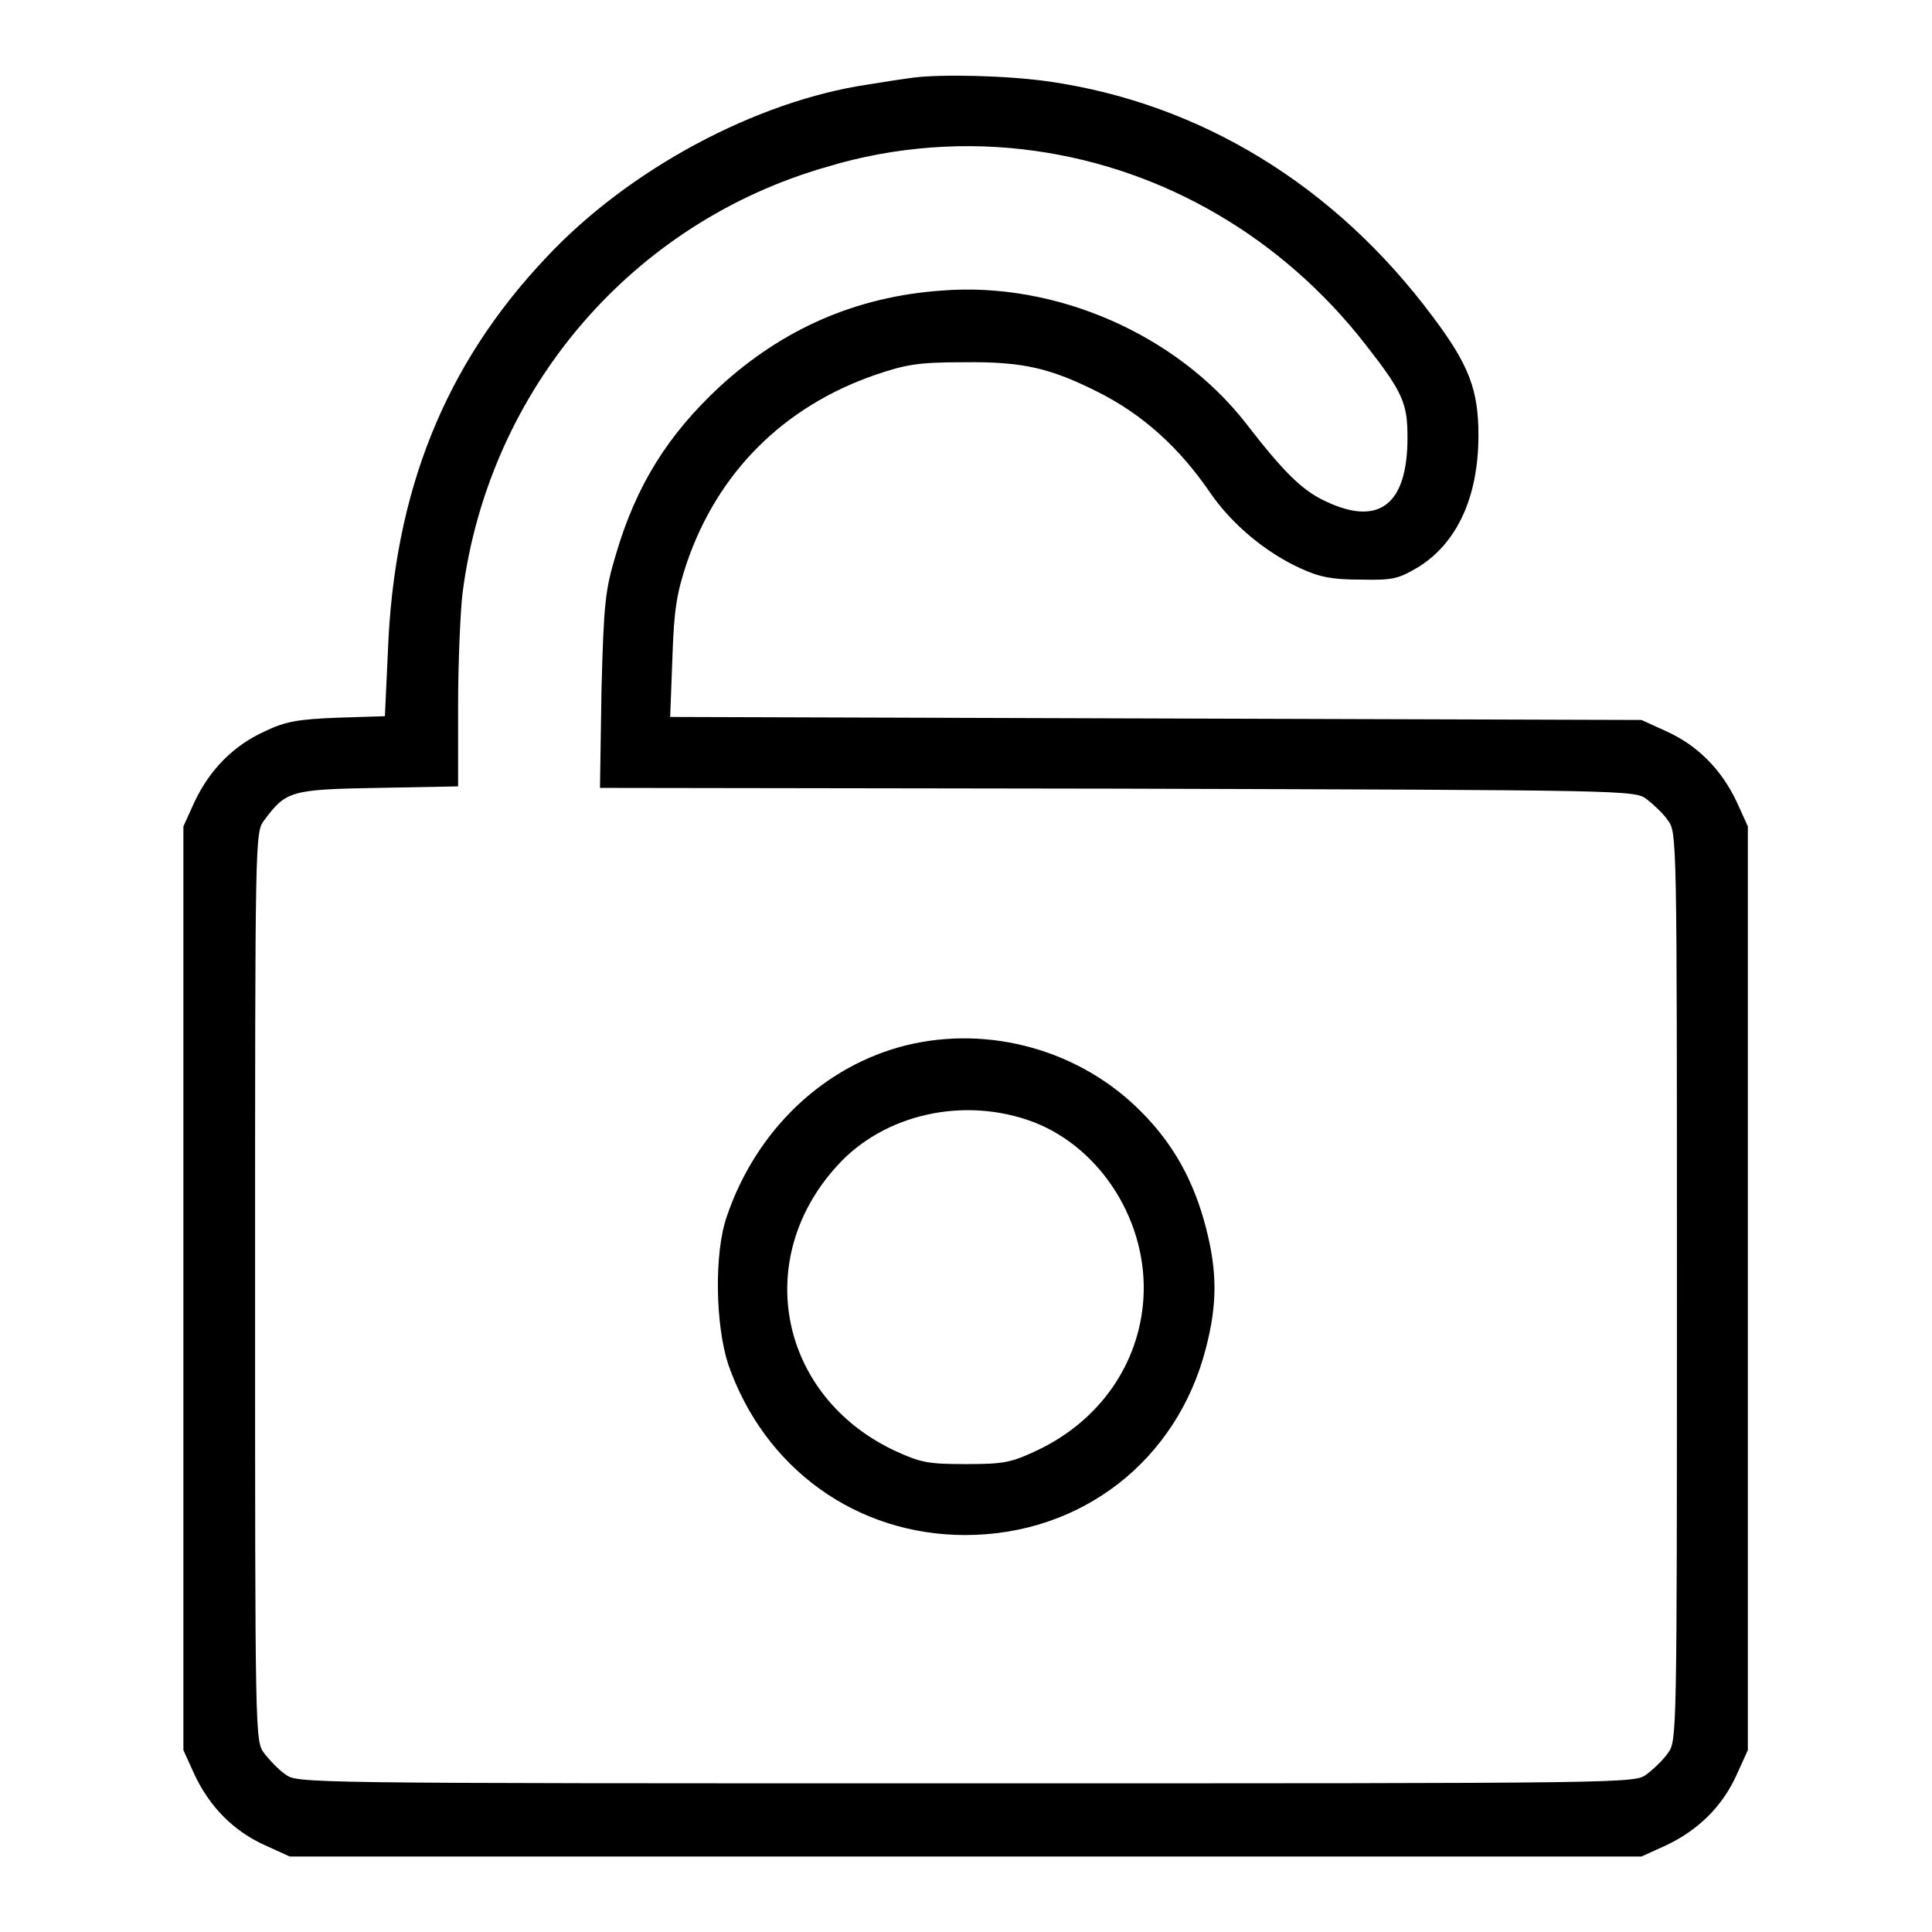
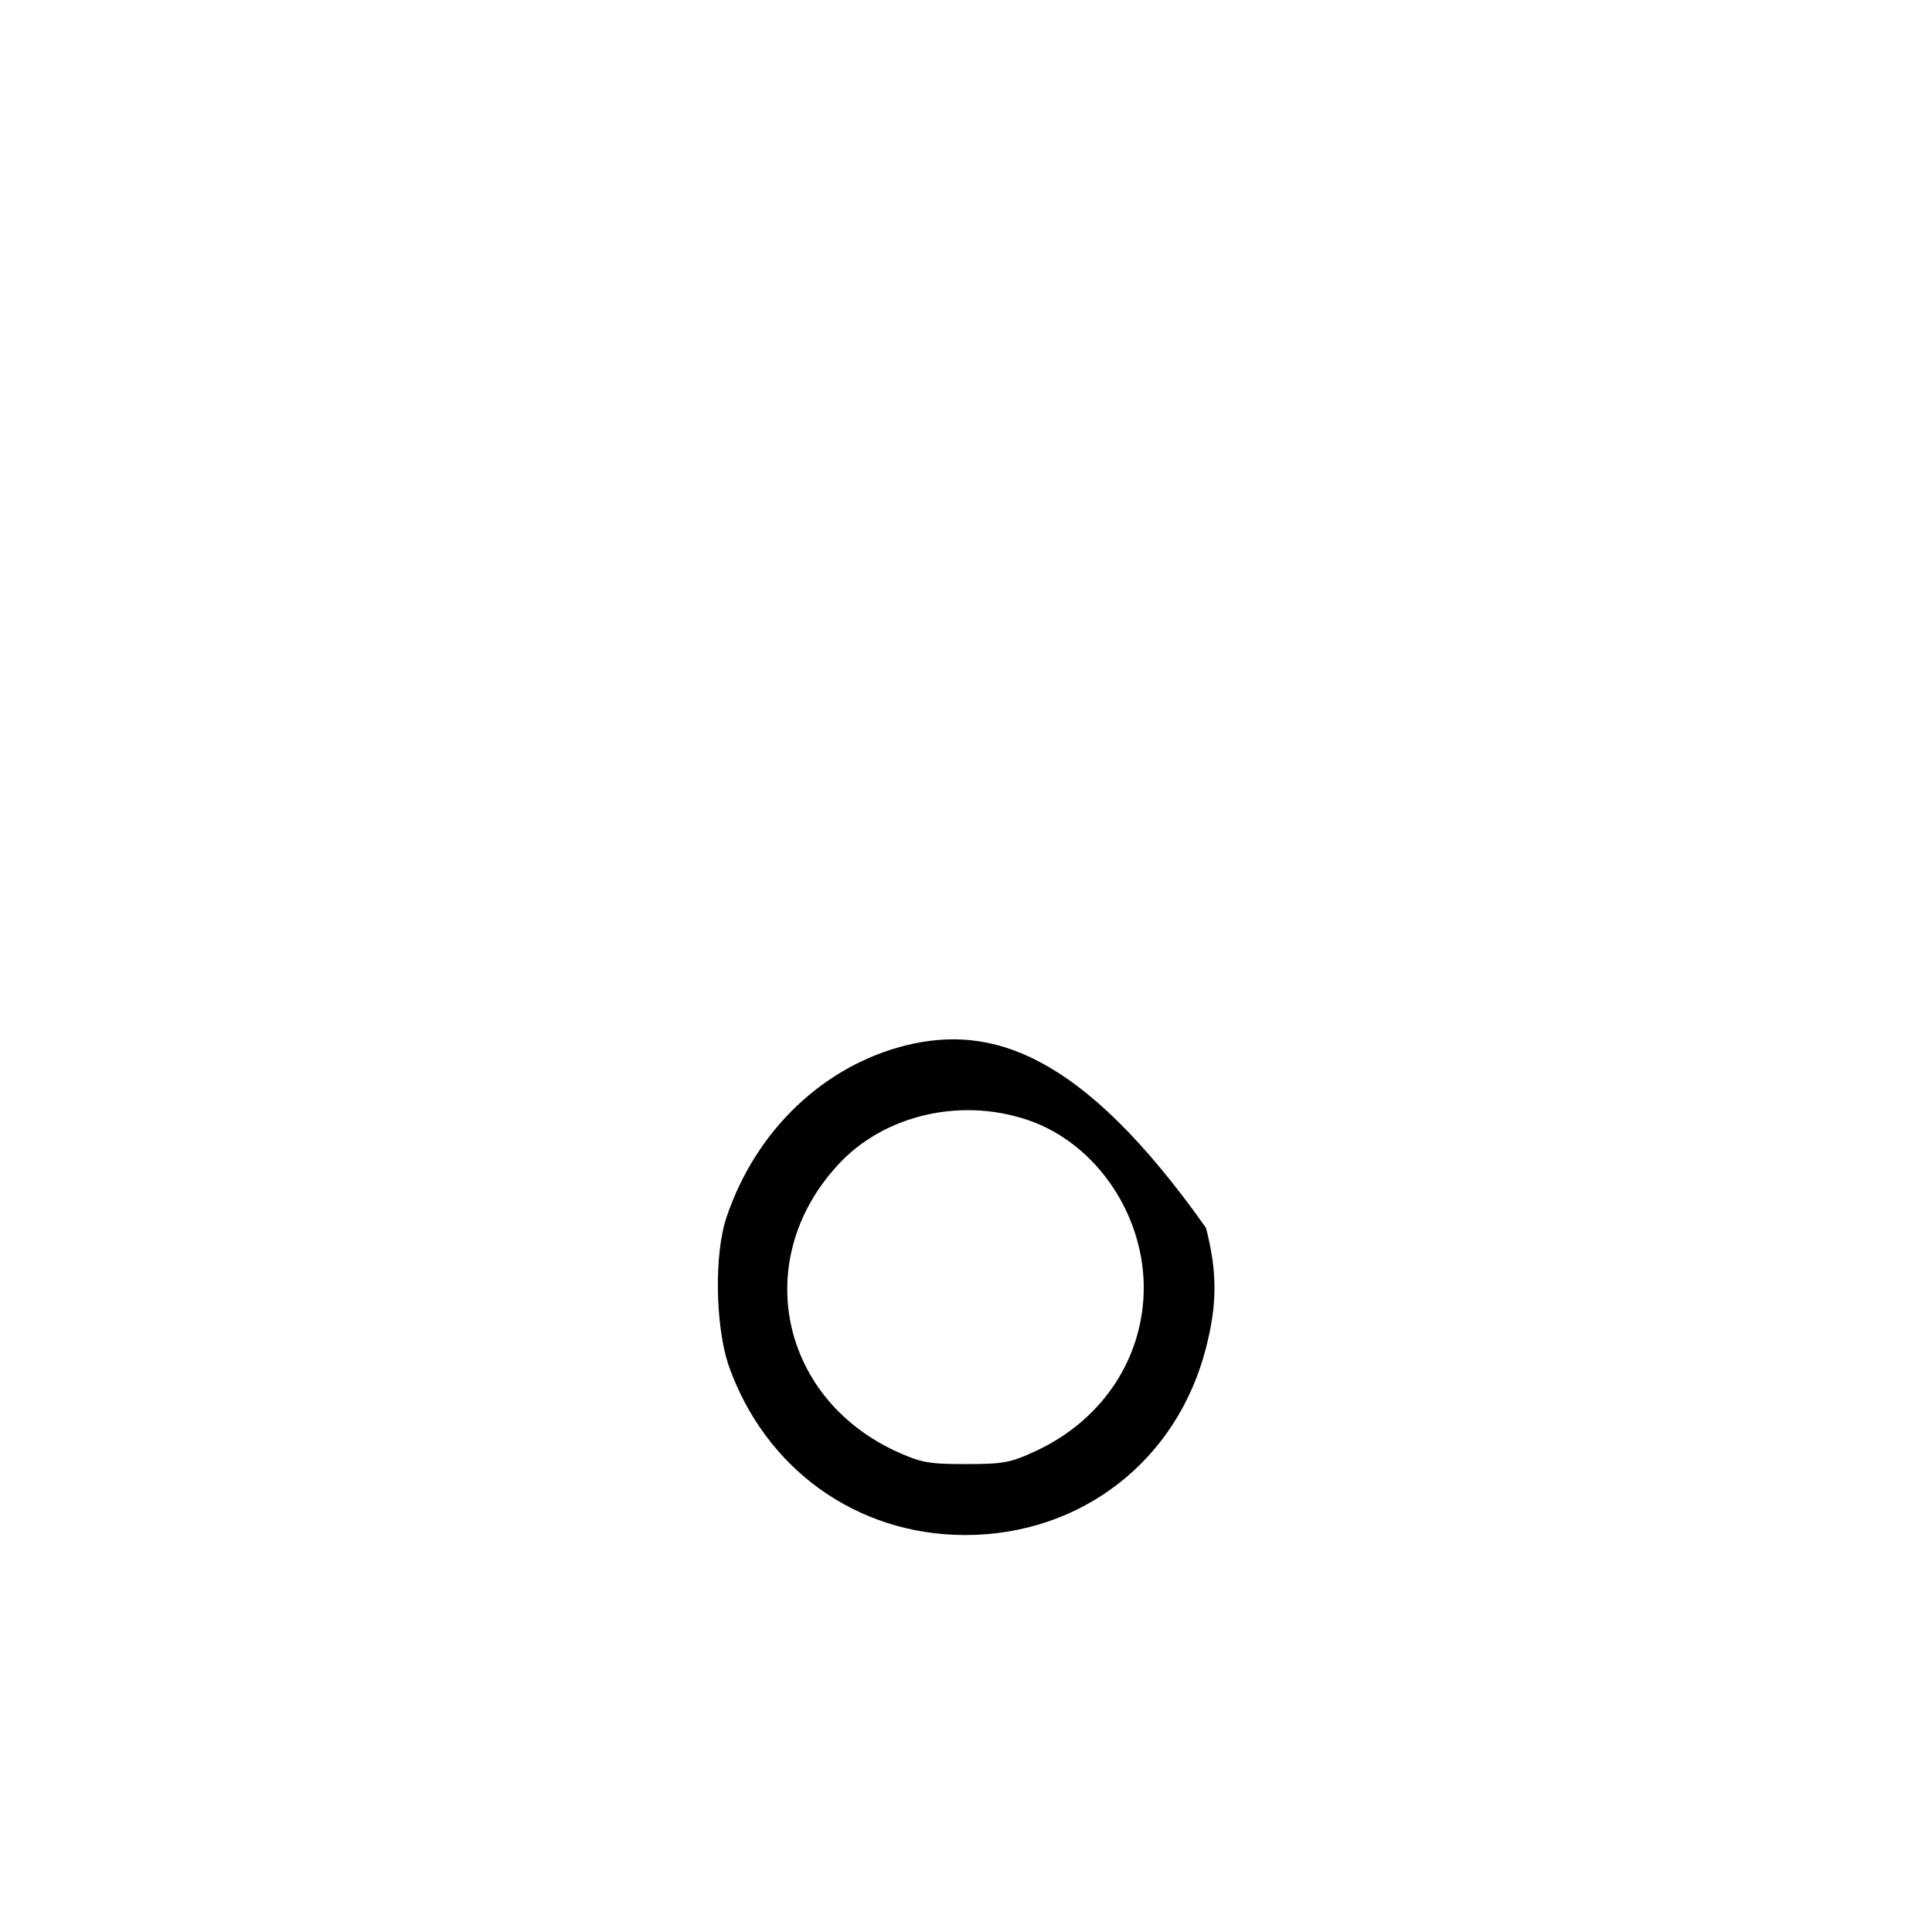
<svg xmlns="http://www.w3.org/2000/svg" version="1.1" x="0px" y="0px" viewBox="0 0 256 256" enable-background="new 0 0 256 256" xml:space="preserve">
  <g>
    <g>
      <g>
-         <path fill="#000000" d="M120.9,10.3c-0.8,0.1-3.5,0.5-5.9,0.9c-14.8,2.2-31.7,11.2-42.7,23c-13.4,14.2-20.1,31-20.9,52.1L51,94.9l-6.3,0.2c-5.2,0.2-6.9,0.5-9.6,1.8c-4.2,1.9-7.3,5.1-9.3,9.3l-1.5,3.3v61.2v61.2l1.5,3.3c2,4.2,5.1,7.4,9.3,9.3l3.3,1.5H128h89.5l3.3-1.5c4.2-2,7.4-5.1,9.3-9.3l1.5-3.3v-61.2v-61.2l-1.5-3.3c-2-4.2-5.1-7.4-9.3-9.3l-3.3-1.5l-64.4-0.2L88.8,95l0.3-7.9c0.2-6.4,0.6-8.6,1.9-12.5c4.1-12,12.8-20.7,24.9-24.9c4.1-1.4,5.7-1.7,11.8-1.7c7.9-0.1,11.5,0.8,17.7,3.9c6,3,10.9,7.4,15.1,13.6c2.8,4,7.2,7.7,11.8,9.8c2.6,1.2,4.3,1.5,8,1.5c4.3,0.1,5-0.1,7.7-1.7c5.1-3.2,7.9-9.3,7.9-17.4c0-6-1.2-9.3-6.1-15.8c-12.9-17.3-30.7-28.2-50.8-31.1C133.4,10,124.7,9.8,120.9,10.3z M137.2,20c17.1,2.4,32.7,11.5,43.7,25.6c5,6.4,5.6,7.8,5.6,12.4c0,8.9-3.8,11.8-10.9,8.4c-3-1.4-5.4-3.7-10.5-10.3c-9.2-11.8-25.2-18.8-40.3-17.6c-11.4,0.8-21.1,5.1-29.4,12.7c-6.9,6.4-11.1,13.1-13.8,22.3c-1.4,4.7-1.6,6.3-1.9,18l-0.2,12.9l68.5,0.1c68.2,0.2,68.6,0.2,70.2,1.4c0.9,0.7,2.2,1.9,2.8,2.8c1.2,1.6,1.2,2,1.2,61.8s0,60.2-1.2,61.8c-0.6,0.9-2,2.2-2.8,2.8c-1.6,1.2-1.7,1.2-90.2,1.2c-88.5,0-88.6,0-90.2-1.2c-0.9-0.6-2.2-2-2.8-2.8c-1.2-1.6-1.2-2-1.2-61.8s0-60.2,1.2-61.8c2.9-3.9,3.5-4.1,15.1-4.3l10.6-0.2V93.7c0-5.9,0.3-12.8,0.6-15.2c3.5-26.9,22.4-49,48.3-56.4C118.5,19.4,128.1,18.7,137.2,20z" />
-         <path fill="#000000" d="M120.1,138.5c-10.9,2.7-19.9,11.2-23.8,22.7c-1.7,4.9-1.5,14.4,0.2,19.6c4.8,13.8,17,22.6,31.4,22.6c15.4,0,28.1-9.9,31.9-24.8c1.5-5.8,1.5-10.1,0-15.9c-1.6-6.2-4.3-11.1-8.6-15.4C143.2,139.2,131.2,135.8,120.1,138.5z M137,148.7c9,3.5,15.2,13.4,14.5,23.5c-0.6,8.6-5.8,16-13.9,19.9c-3.6,1.7-4.5,1.9-9.6,1.9c-5.1,0-6-0.2-9.5-1.8c-15.2-7.2-18.9-25.3-7.6-37.7C117.1,147.6,127.8,145.2,137,148.7z" />
+         <path fill="#000000" d="M120.1,138.5c-10.9,2.7-19.9,11.2-23.8,22.7c-1.7,4.9-1.5,14.4,0.2,19.6c4.8,13.8,17,22.6,31.4,22.6c15.4,0,28.1-9.9,31.9-24.8c1.5-5.8,1.5-10.1,0-15.9C143.2,139.2,131.2,135.8,120.1,138.5z M137,148.7c9,3.5,15.2,13.4,14.5,23.5c-0.6,8.6-5.8,16-13.9,19.9c-3.6,1.7-4.5,1.9-9.6,1.9c-5.1,0-6-0.2-9.5-1.8c-15.2-7.2-18.9-25.3-7.6-37.7C117.1,147.6,127.8,145.2,137,148.7z" />
      </g>
    </g>
  </g>
</svg>